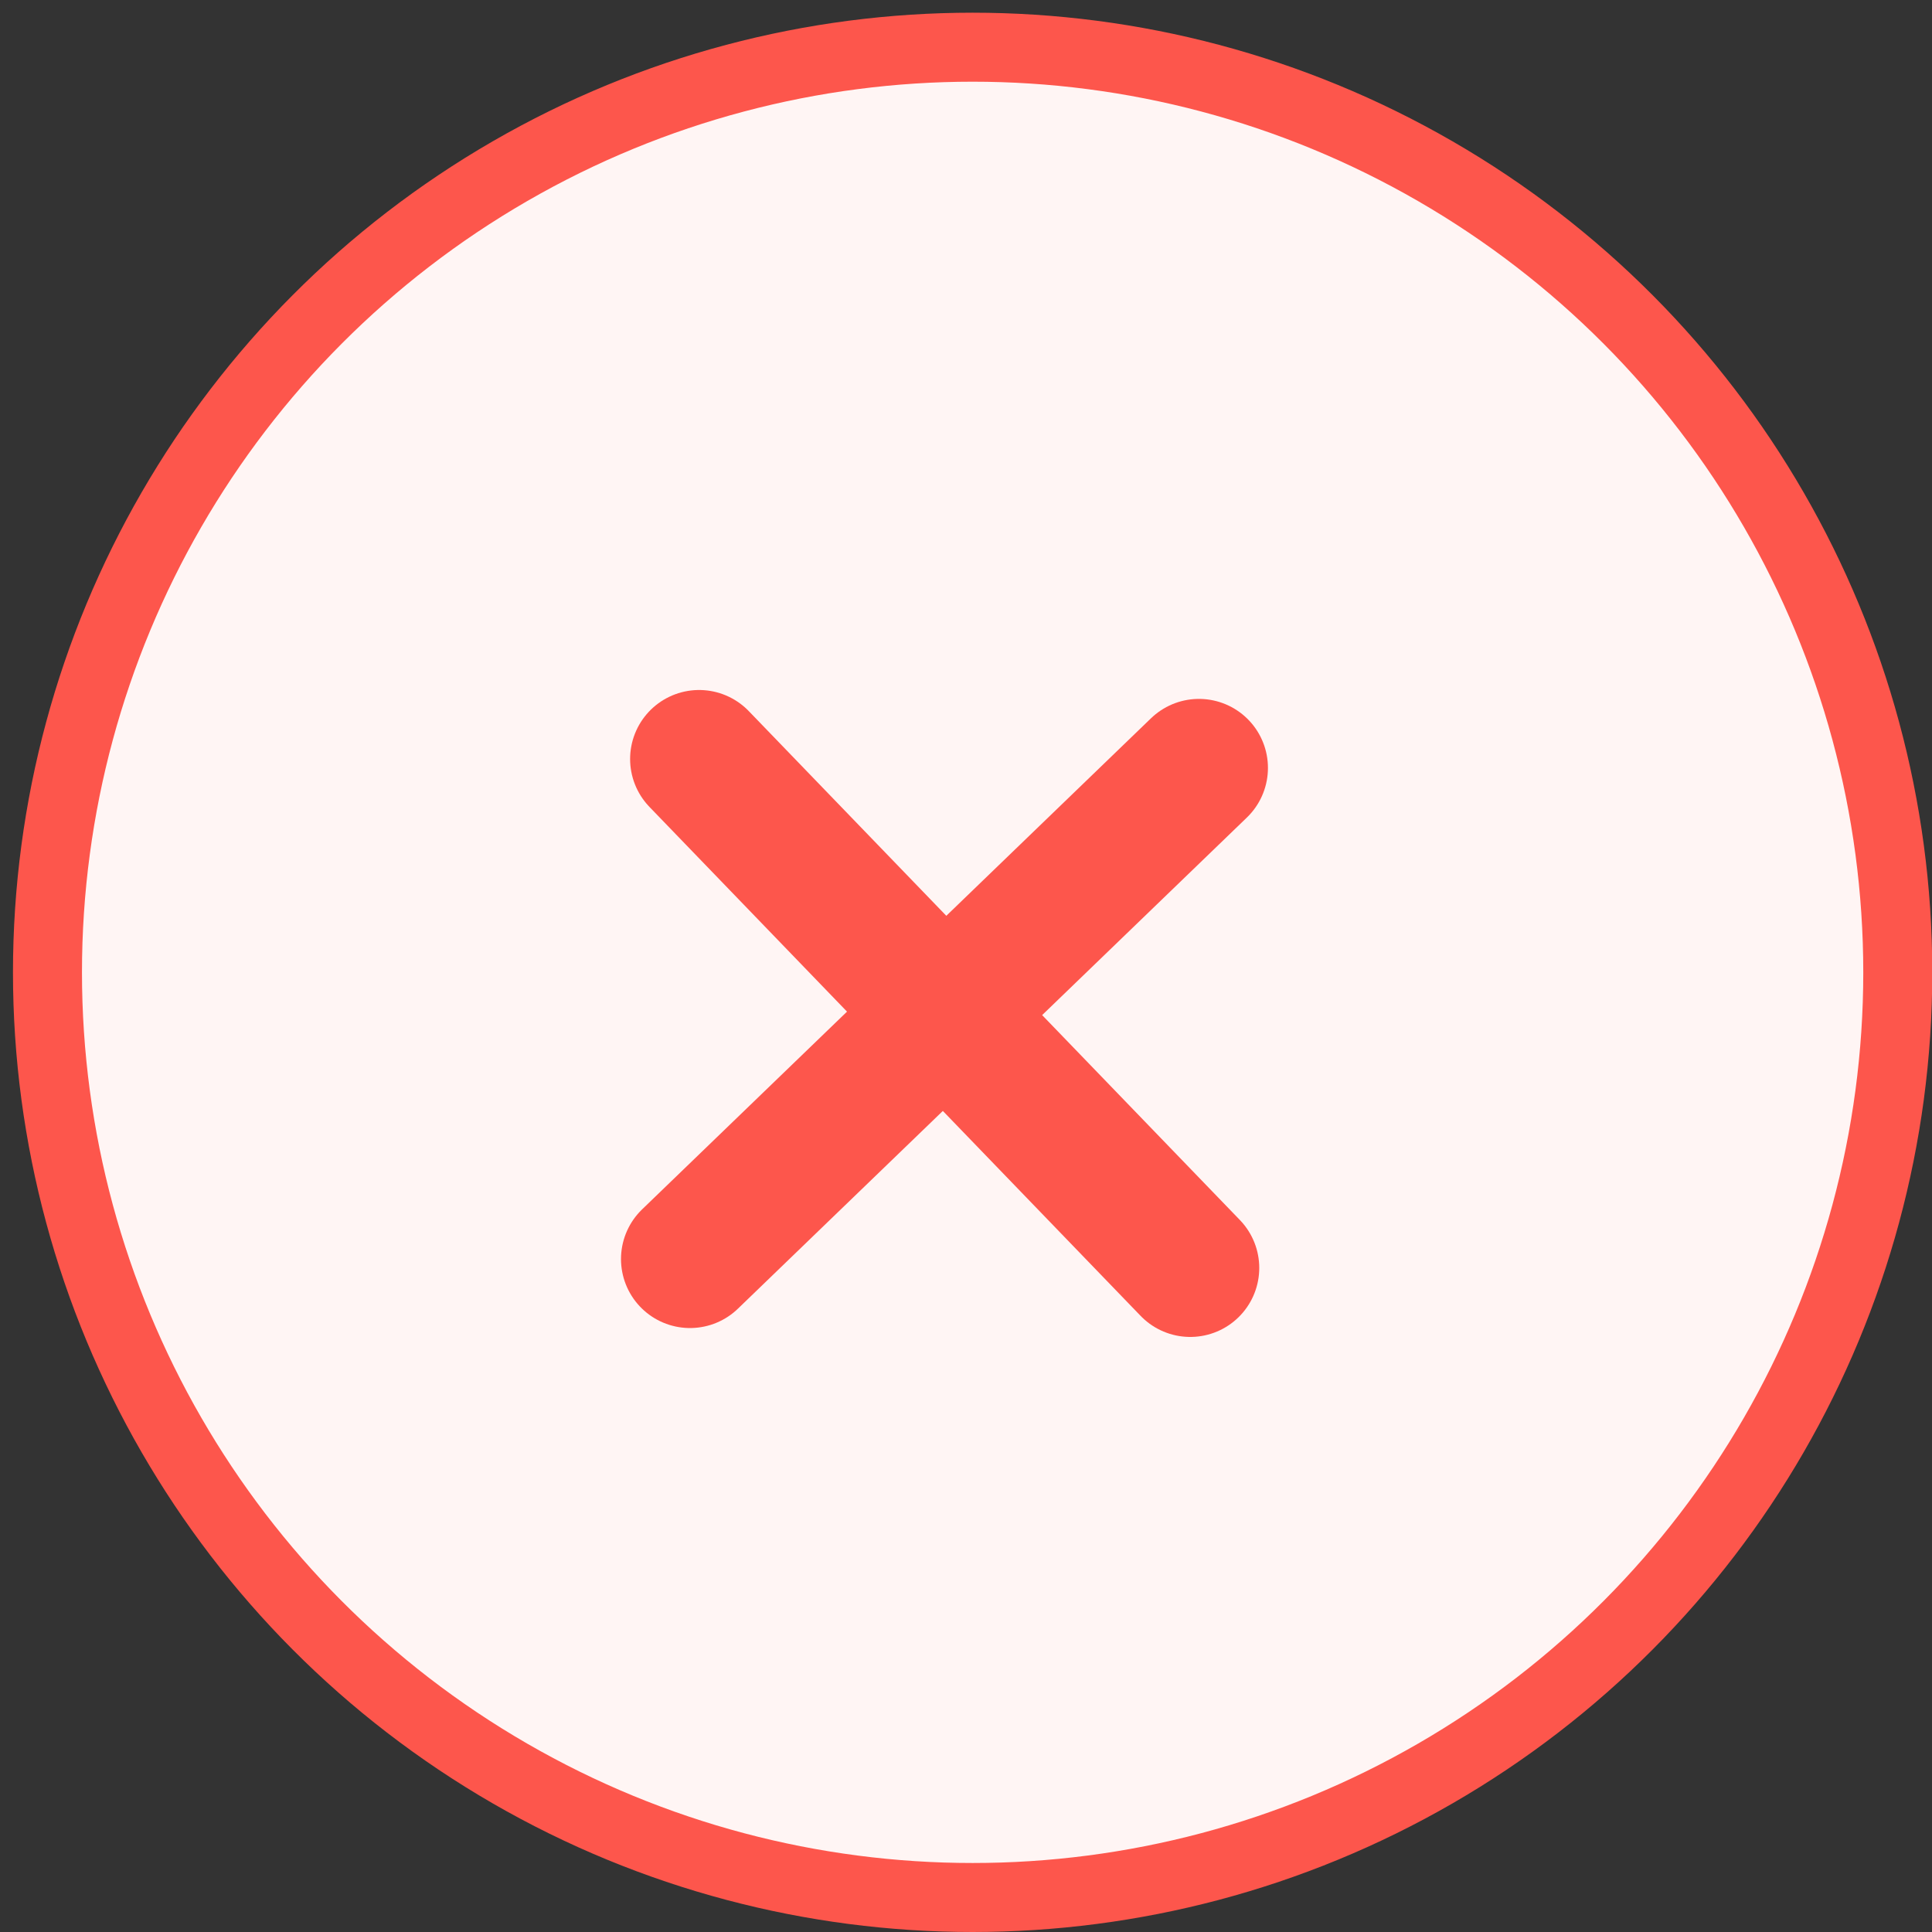
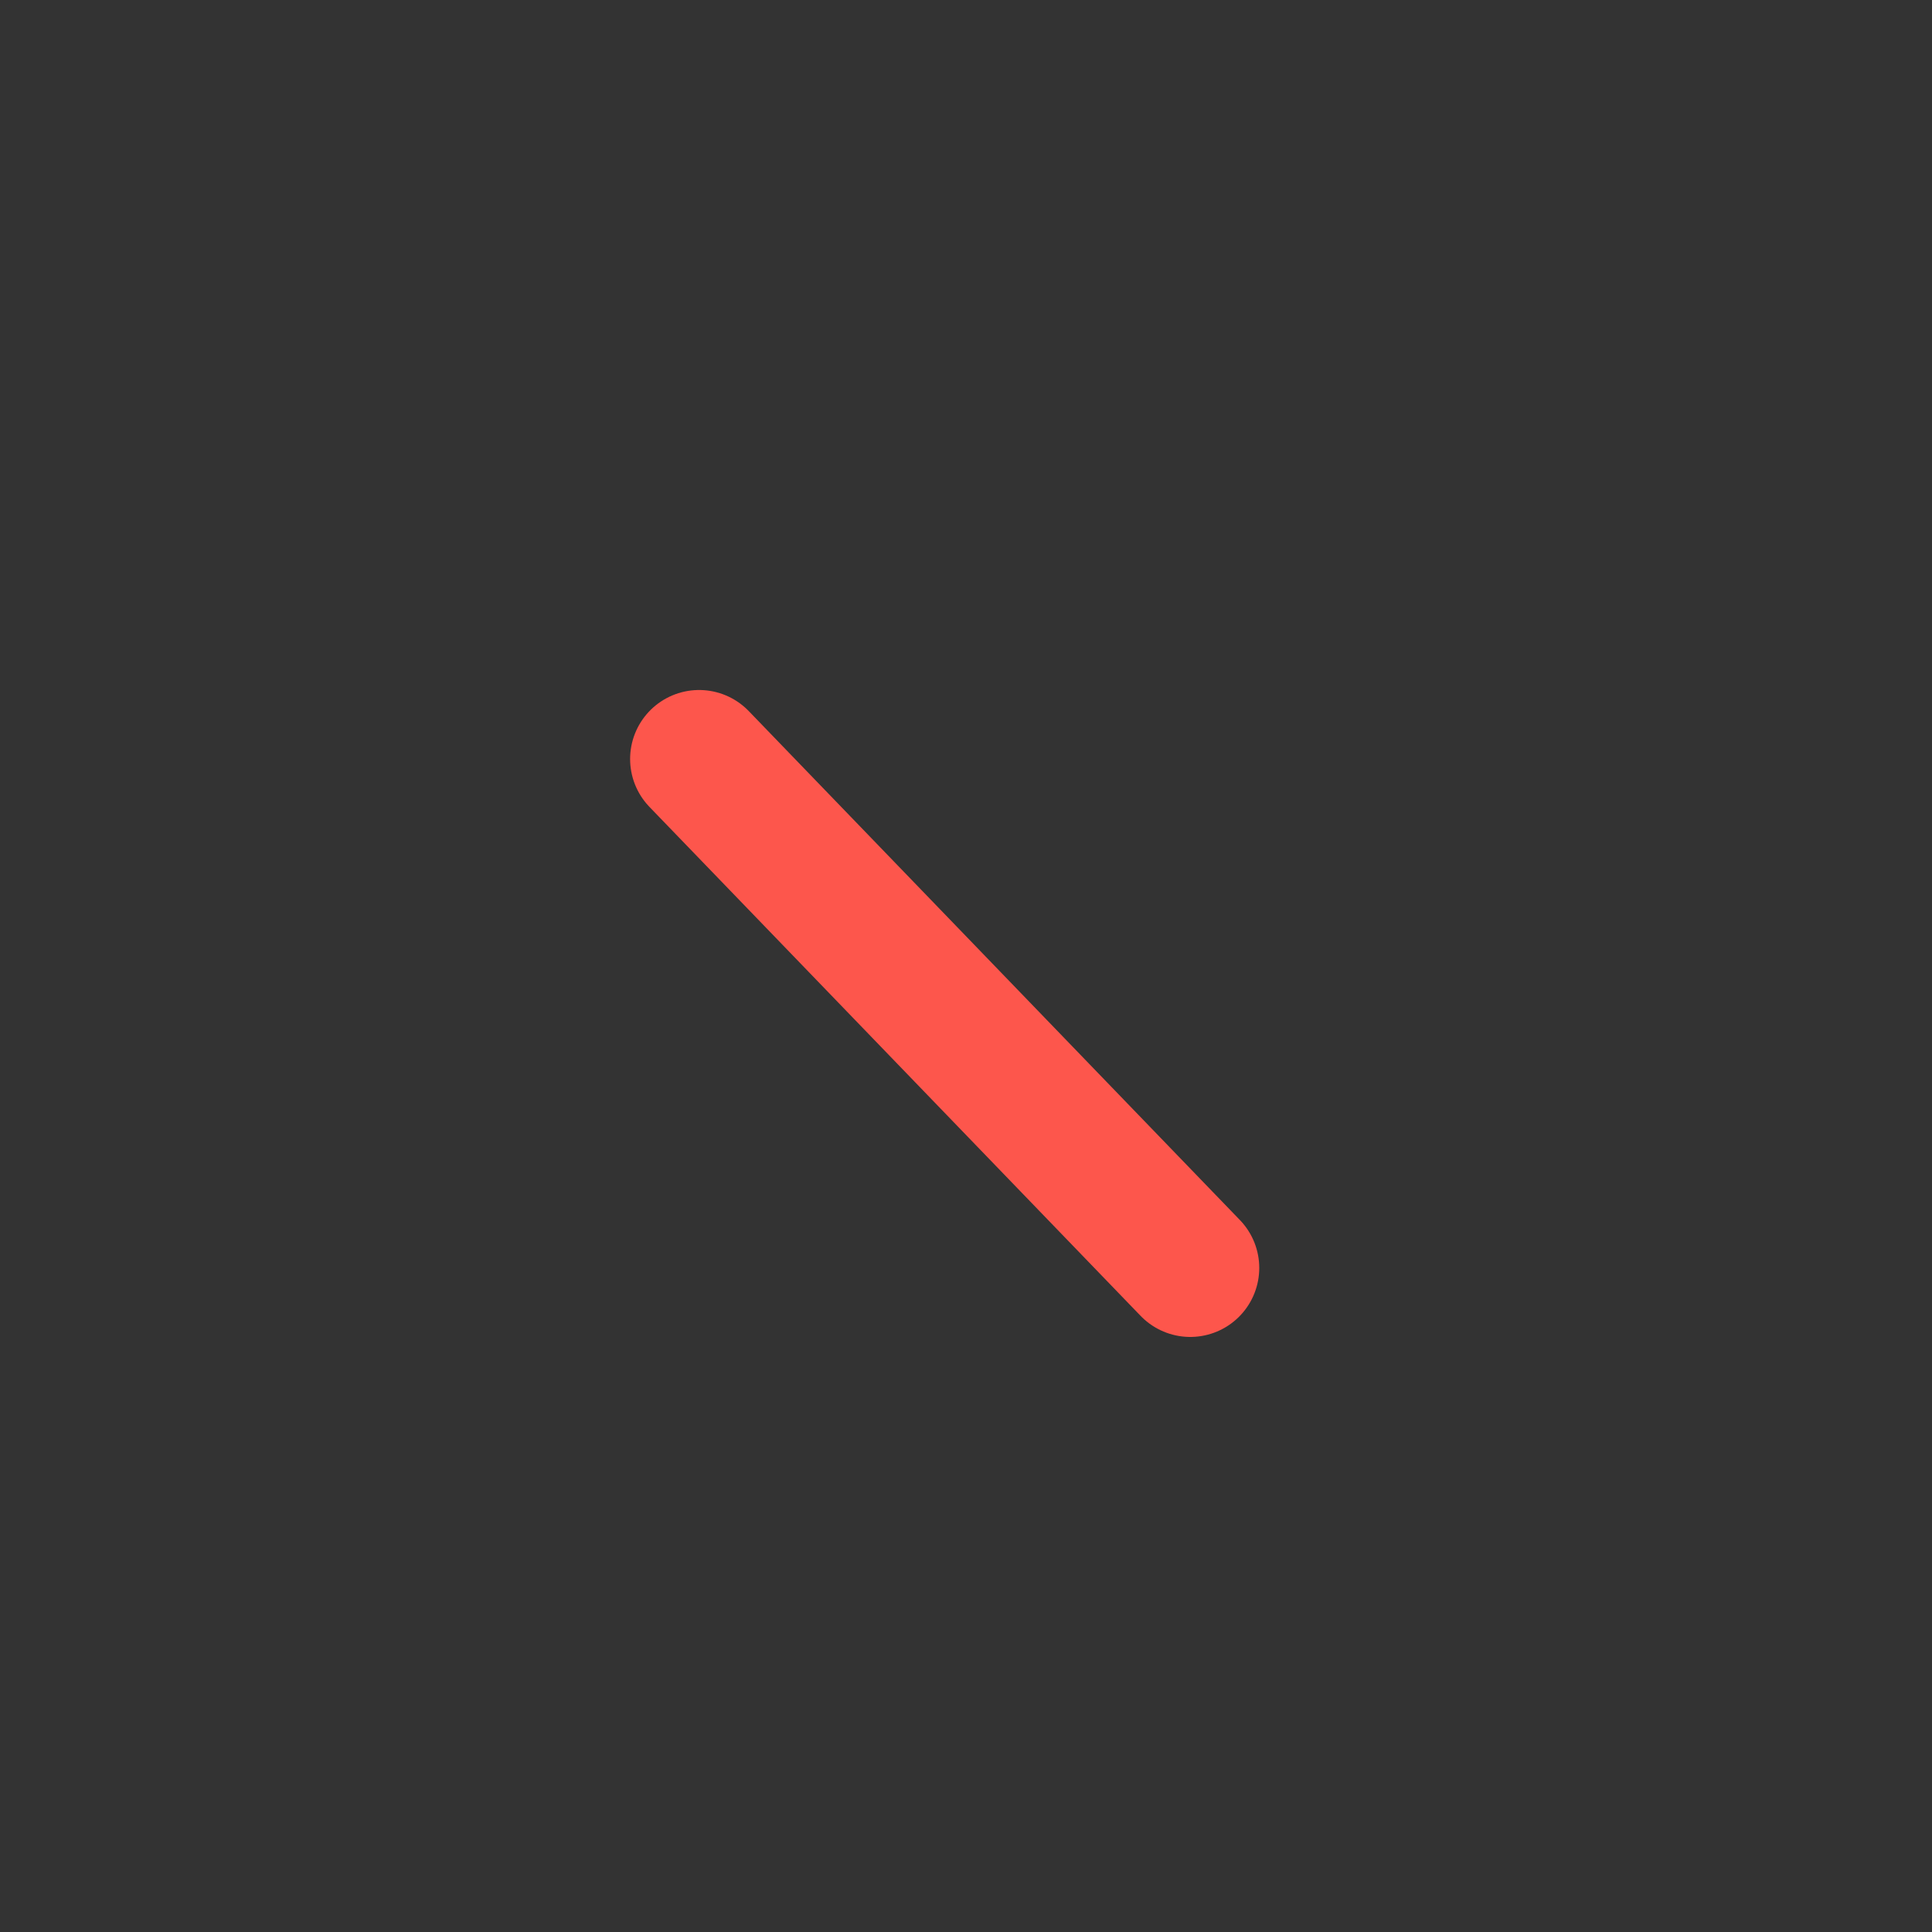
<svg xmlns="http://www.w3.org/2000/svg" width="28" height="28" viewBox="0 0 28 28" fill="none">
  <rect x="0" y="0" width="28" height="28" fill="#333333" stroke="none" />
-   <circle cx="14.096" cy="14.092" r="13.408" fill="#FFF5F4" stroke="#FD564C" />
-   <path d="M10 18.247L17.376 11.129" stroke="#FD564C" stroke-width="2" stroke-linecap="round" />
  <path d="M10.132 11L17.25 18.376" stroke="#FD564C" stroke-width="2" stroke-linecap="round" />
</svg>